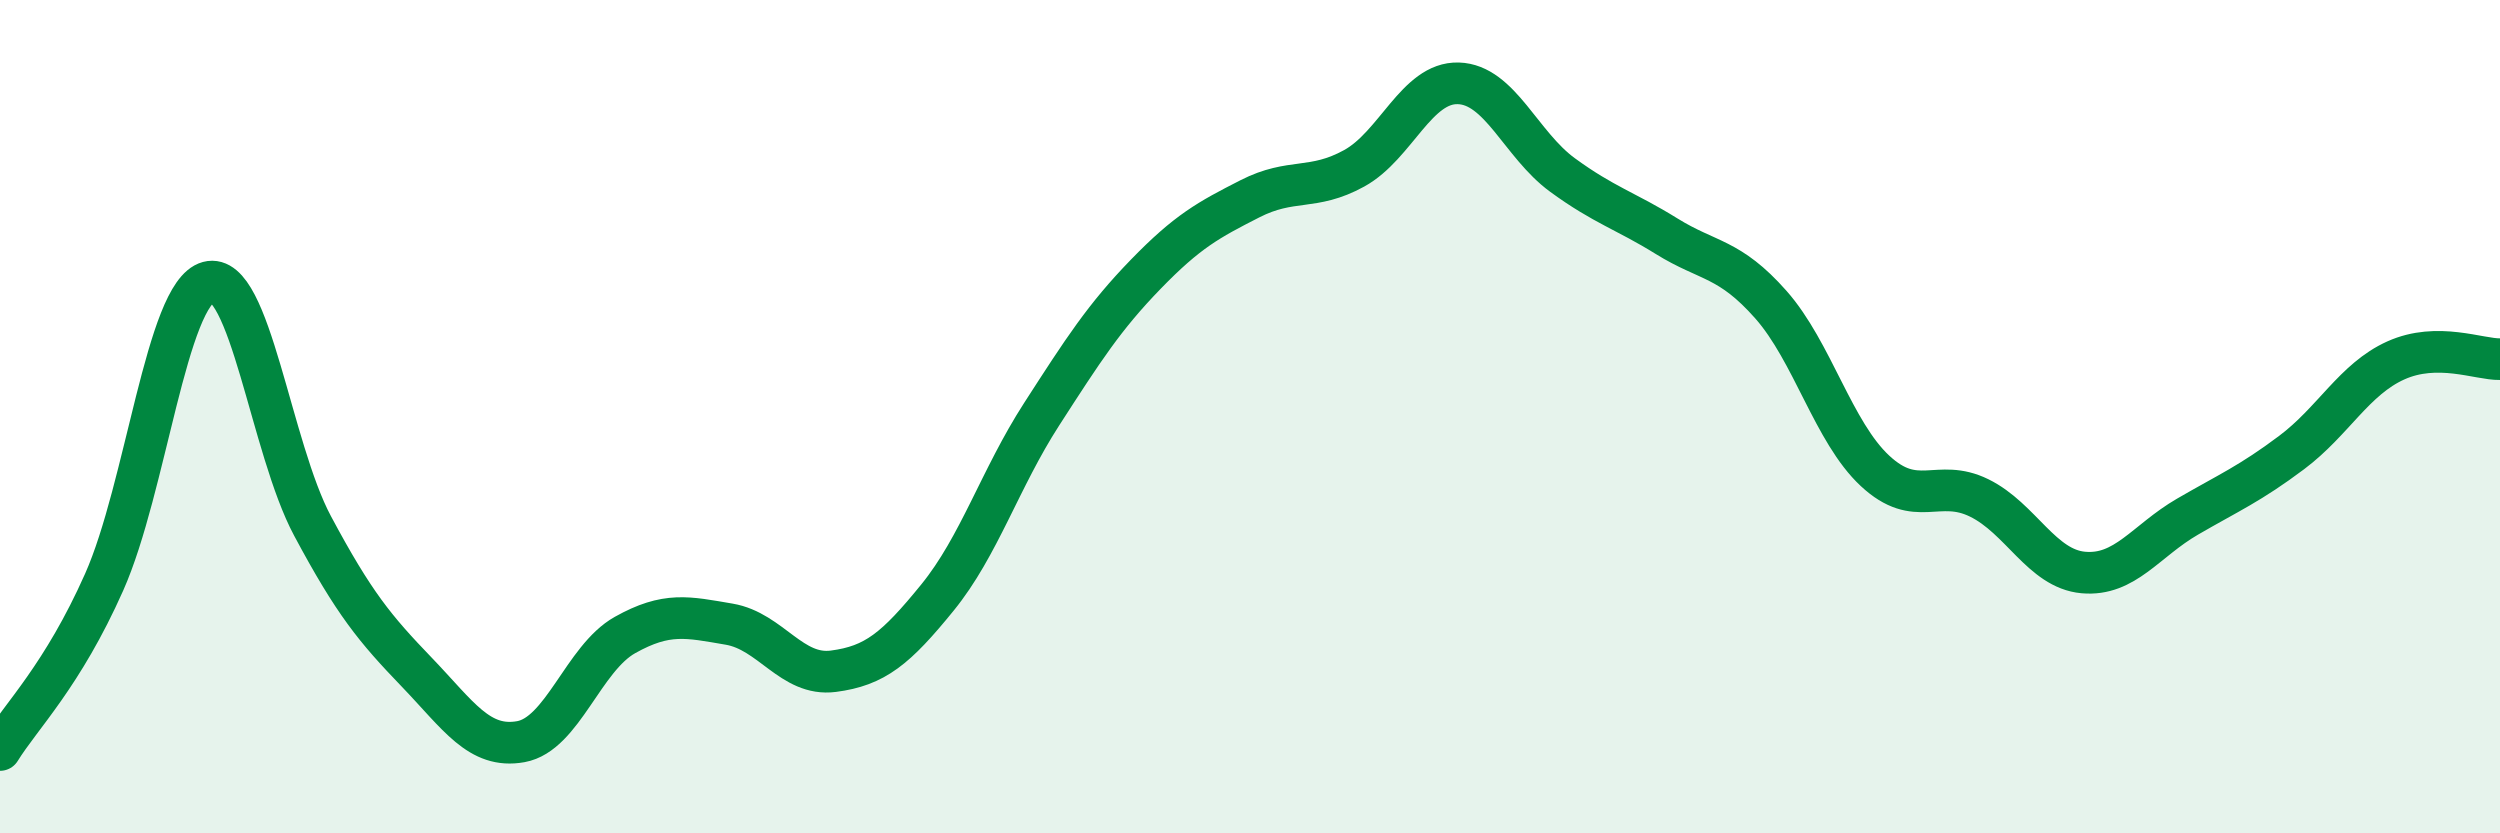
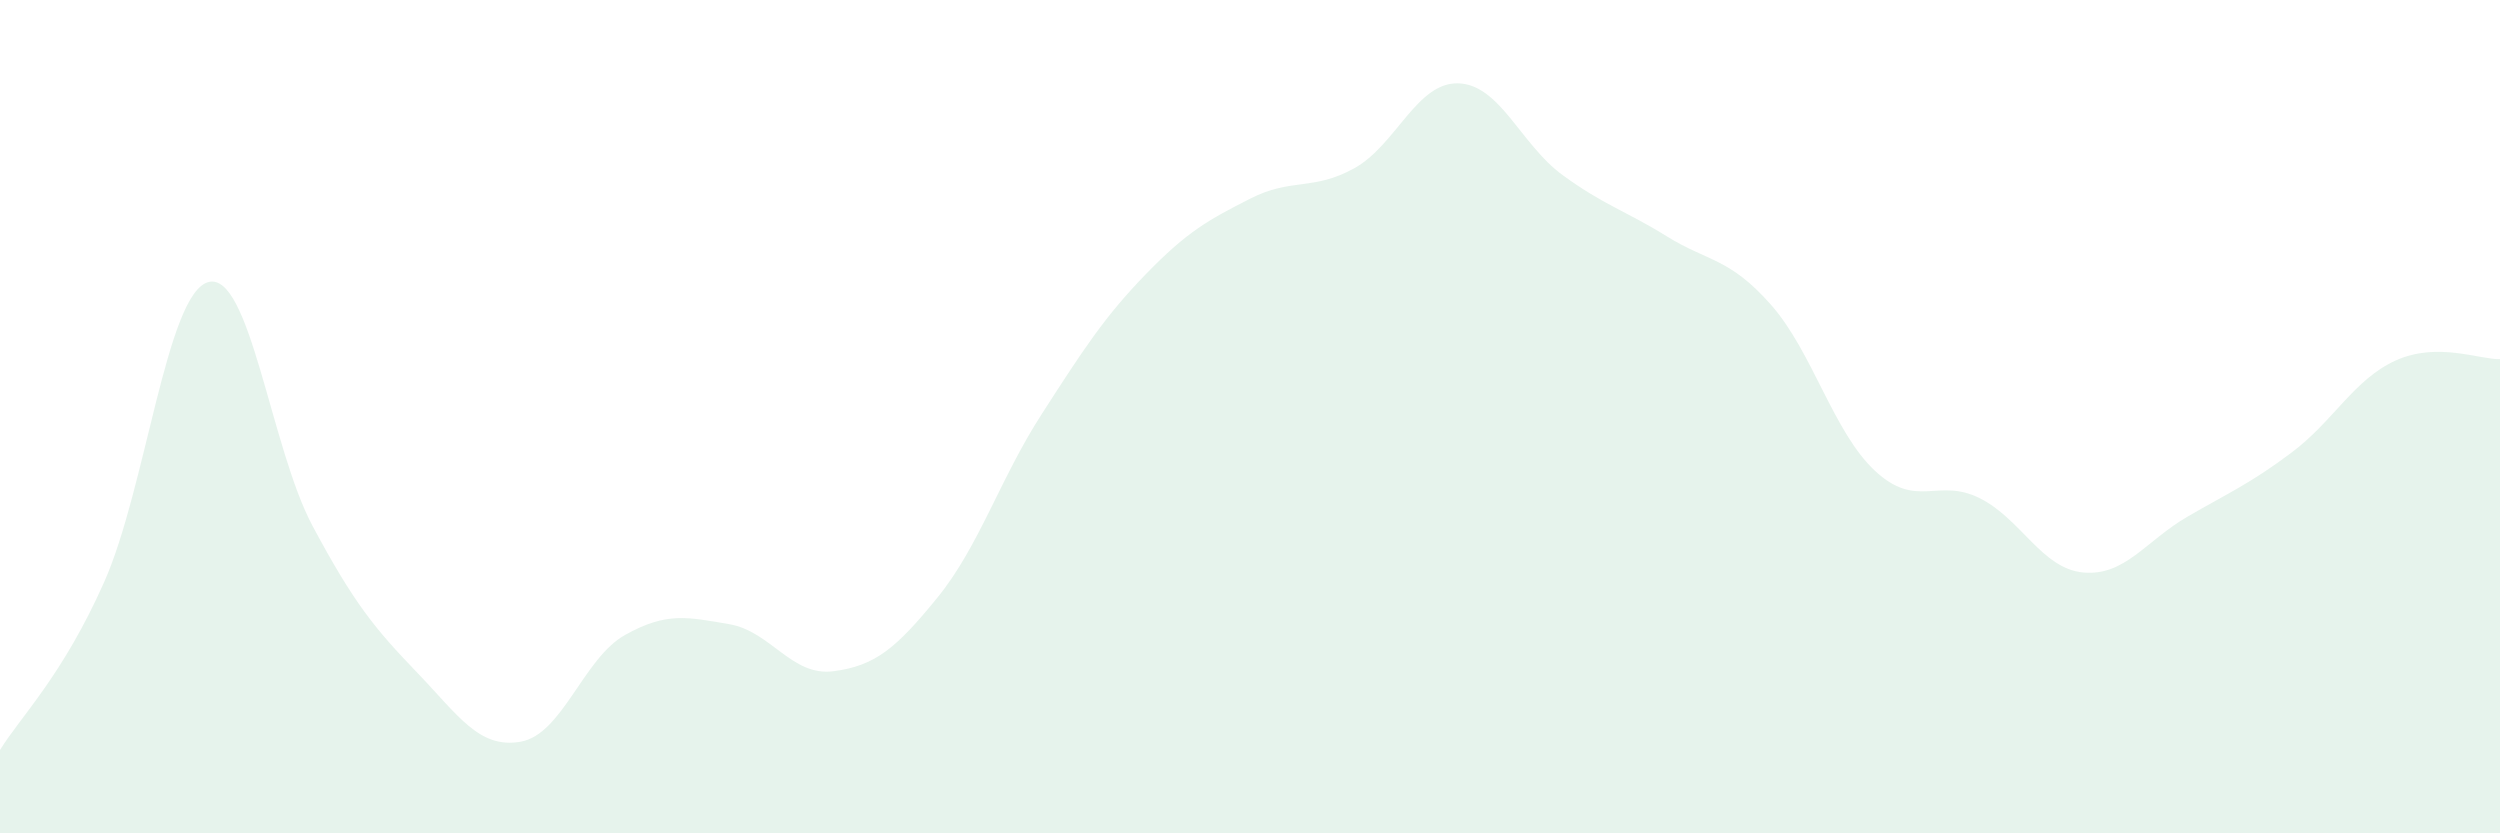
<svg xmlns="http://www.w3.org/2000/svg" width="60" height="20" viewBox="0 0 60 20">
  <path d="M 0,18 C 0.5,17.19 1.5,16.22 2.5,13.97 C 3.5,11.72 4,7.04 5,6.77 C 6,6.5 6.5,10.75 7.5,12.62 C 8.5,14.49 9,15.09 10,16.13 C 11,17.17 11.5,17.98 12.5,17.8 C 13.5,17.62 14,15.8 15,15.24 C 16,14.68 16.5,14.81 17.5,14.98 C 18.5,15.15 19,16.24 20,16.11 C 21,15.98 21.5,15.57 22.5,14.34 C 23.5,13.11 24,11.49 25,9.94 C 26,8.39 26.5,7.61 27.5,6.58 C 28.5,5.55 29,5.28 30,4.77 C 31,4.26 31.5,4.59 32.5,4.04 C 33.5,3.49 34,1.97 35,2 C 36,2.03 36.5,3.47 37.5,4.2 C 38.5,4.93 39,5.05 40,5.67 C 41,6.29 41.5,6.18 42.5,7.31 C 43.5,8.44 44,10.37 45,11.3 C 46,12.23 46.5,11.46 47.5,11.95 C 48.5,12.44 49,13.65 50,13.74 C 51,13.83 51.5,12.98 52.5,12.4 C 53.5,11.82 54,11.61 55,10.86 C 56,10.11 56.5,9.1 57.5,8.65 C 58.5,8.2 59.5,8.63 60,8.62L60 20L0 20Z" fill="#008740" opacity="0.1" stroke-linecap="round" stroke-linejoin="round" />
-   <path d="M 0,18 C 0.5,17.19 1.5,16.22 2.5,13.97 C 3.5,11.72 4,7.04 5,6.77 C 6,6.5 6.5,10.75 7.5,12.62 C 8.5,14.49 9,15.09 10,16.13 C 11,17.17 11.5,17.98 12.5,17.8 C 13.5,17.62 14,15.8 15,15.24 C 16,14.68 16.5,14.81 17.5,14.98 C 18.5,15.15 19,16.24 20,16.11 C 21,15.98 21.5,15.57 22.5,14.34 C 23.5,13.11 24,11.49 25,9.94 C 26,8.39 26.5,7.61 27.5,6.58 C 28.5,5.55 29,5.28 30,4.77 C 31,4.26 31.5,4.59 32.5,4.04 C 33.5,3.49 34,1.97 35,2 C 36,2.03 36.5,3.47 37.5,4.2 C 38.5,4.93 39,5.05 40,5.67 C 41,6.29 41.5,6.18 42.5,7.31 C 43.5,8.44 44,10.37 45,11.3 C 46,12.23 46.5,11.46 47.5,11.95 C 48.5,12.44 49,13.65 50,13.74 C 51,13.83 51.5,12.98 52.5,12.4 C 53.5,11.82 54,11.61 55,10.86 C 56,10.11 56.5,9.1 57.5,8.65 C 58.5,8.2 59.5,8.63 60,8.62" stroke="#008740" stroke-width="1" fill="none" stroke-linecap="round" stroke-linejoin="round" />
</svg>